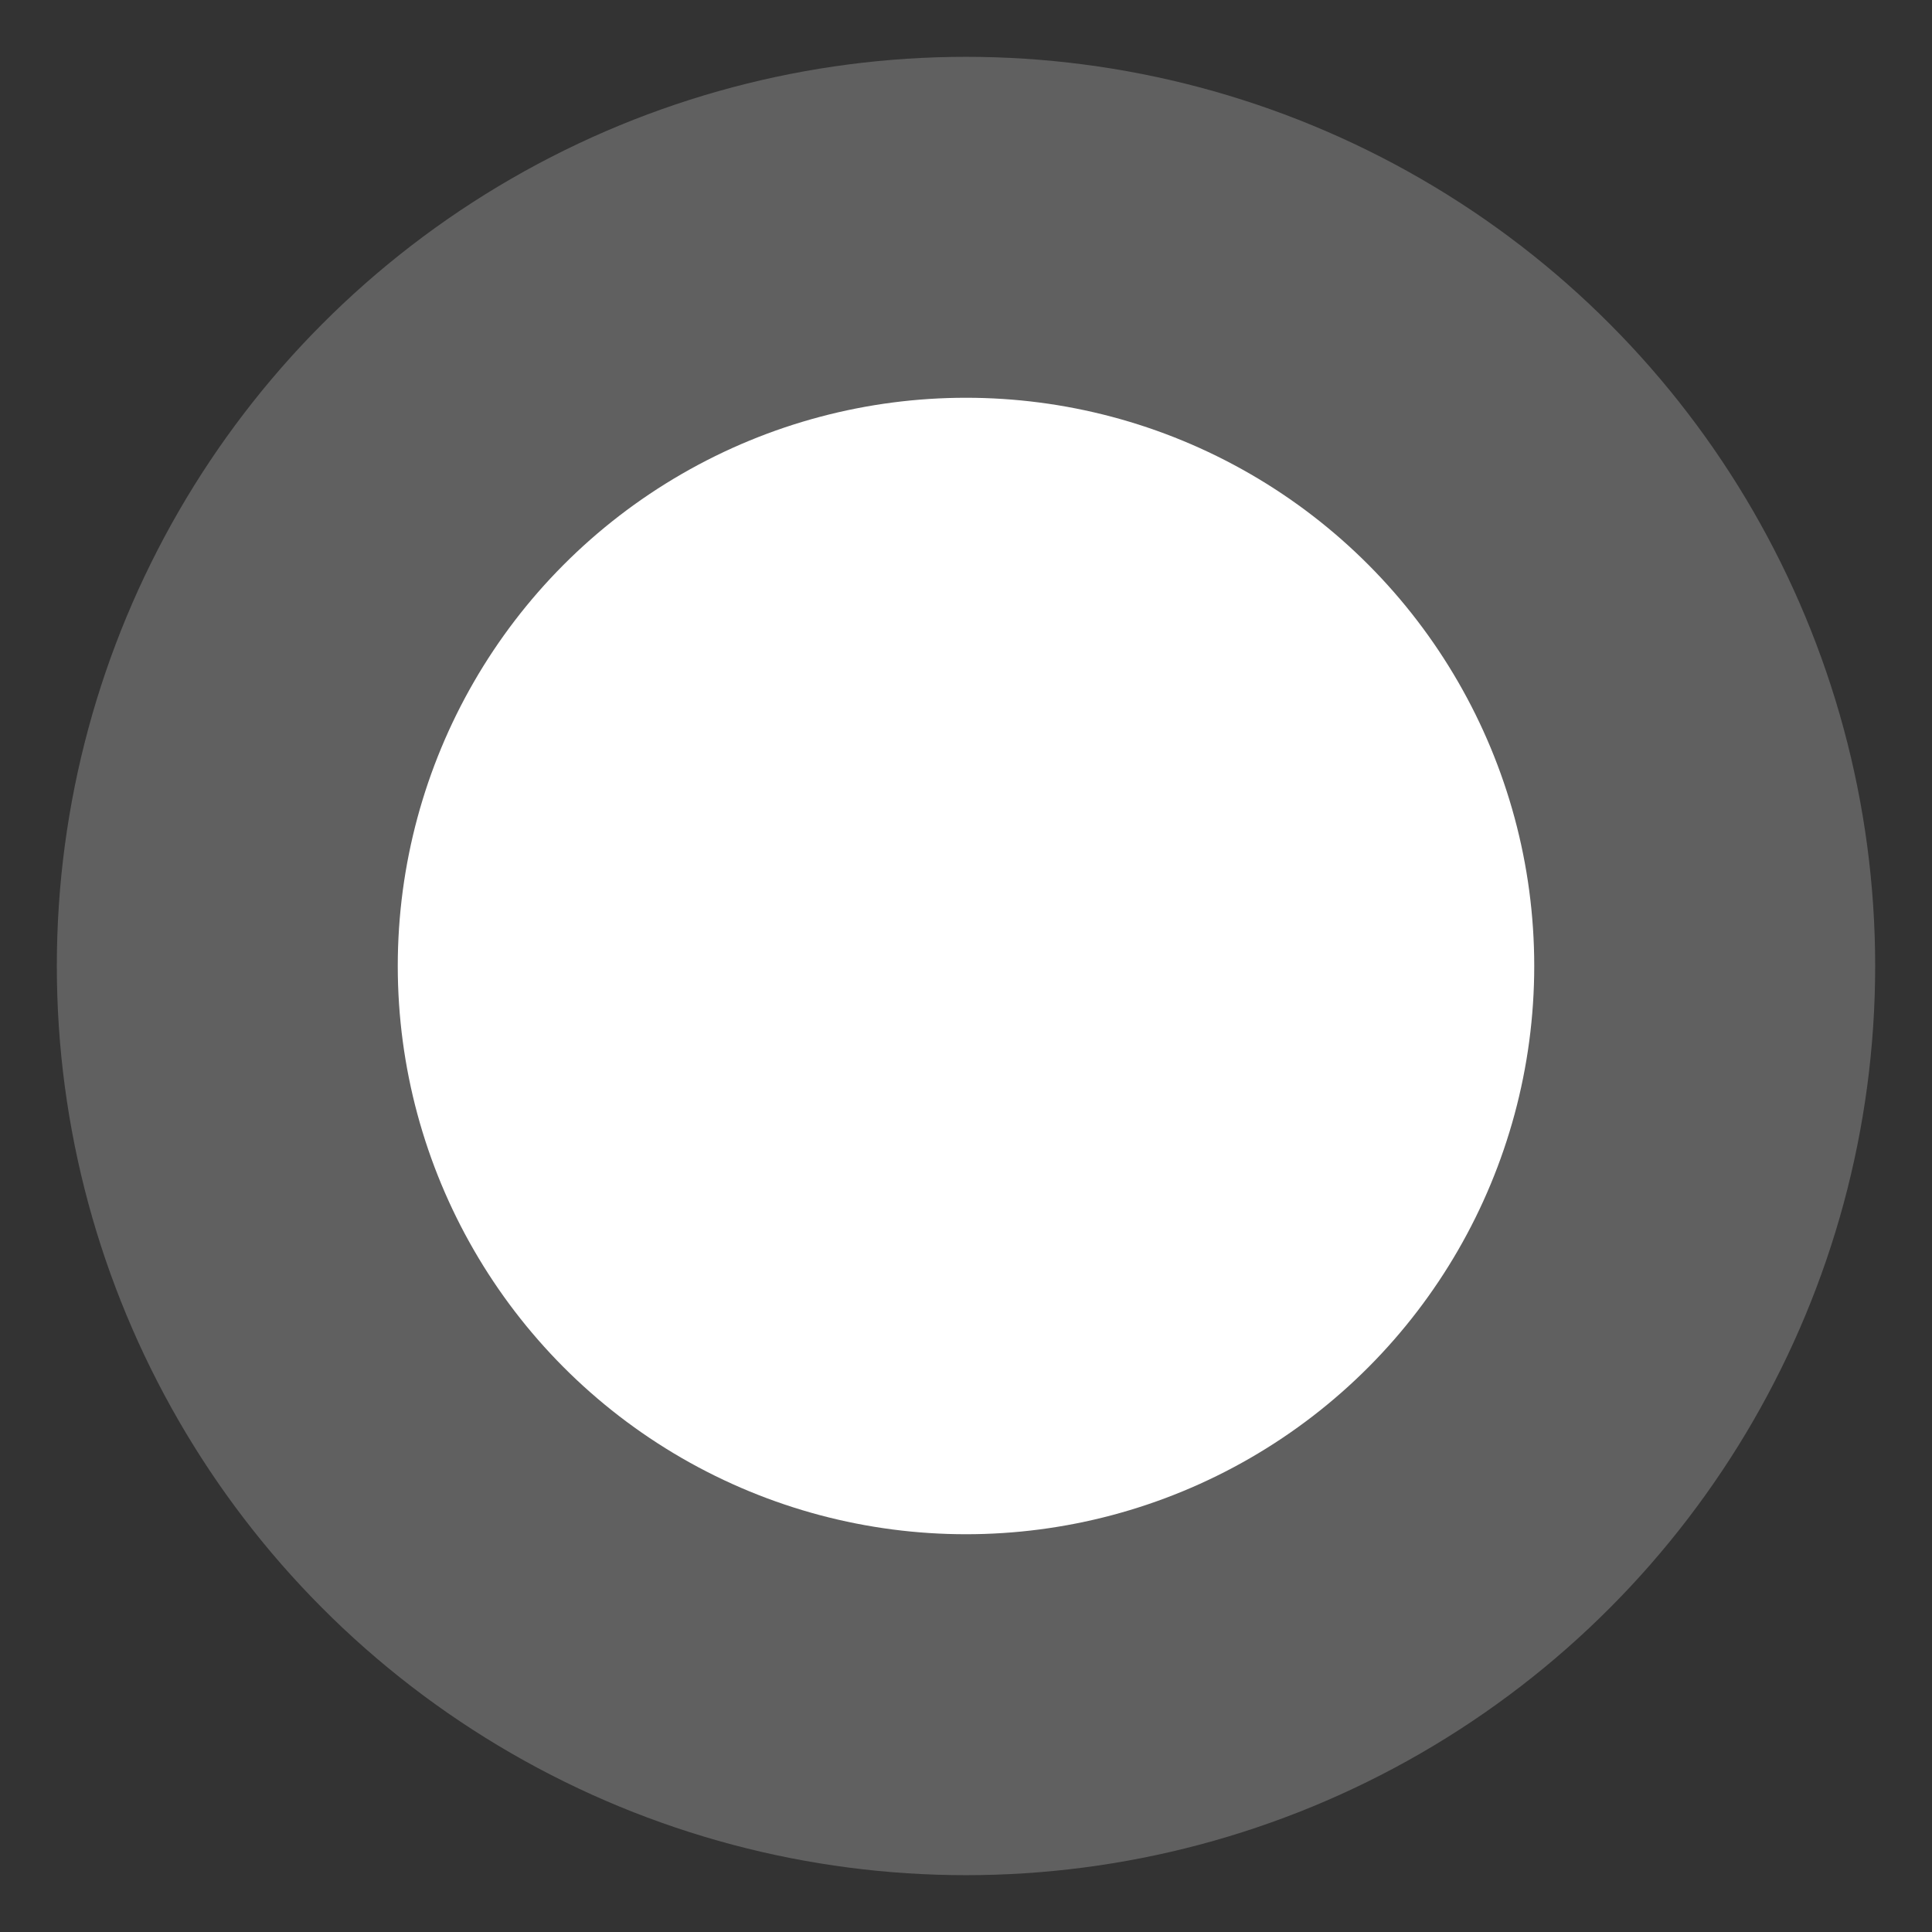
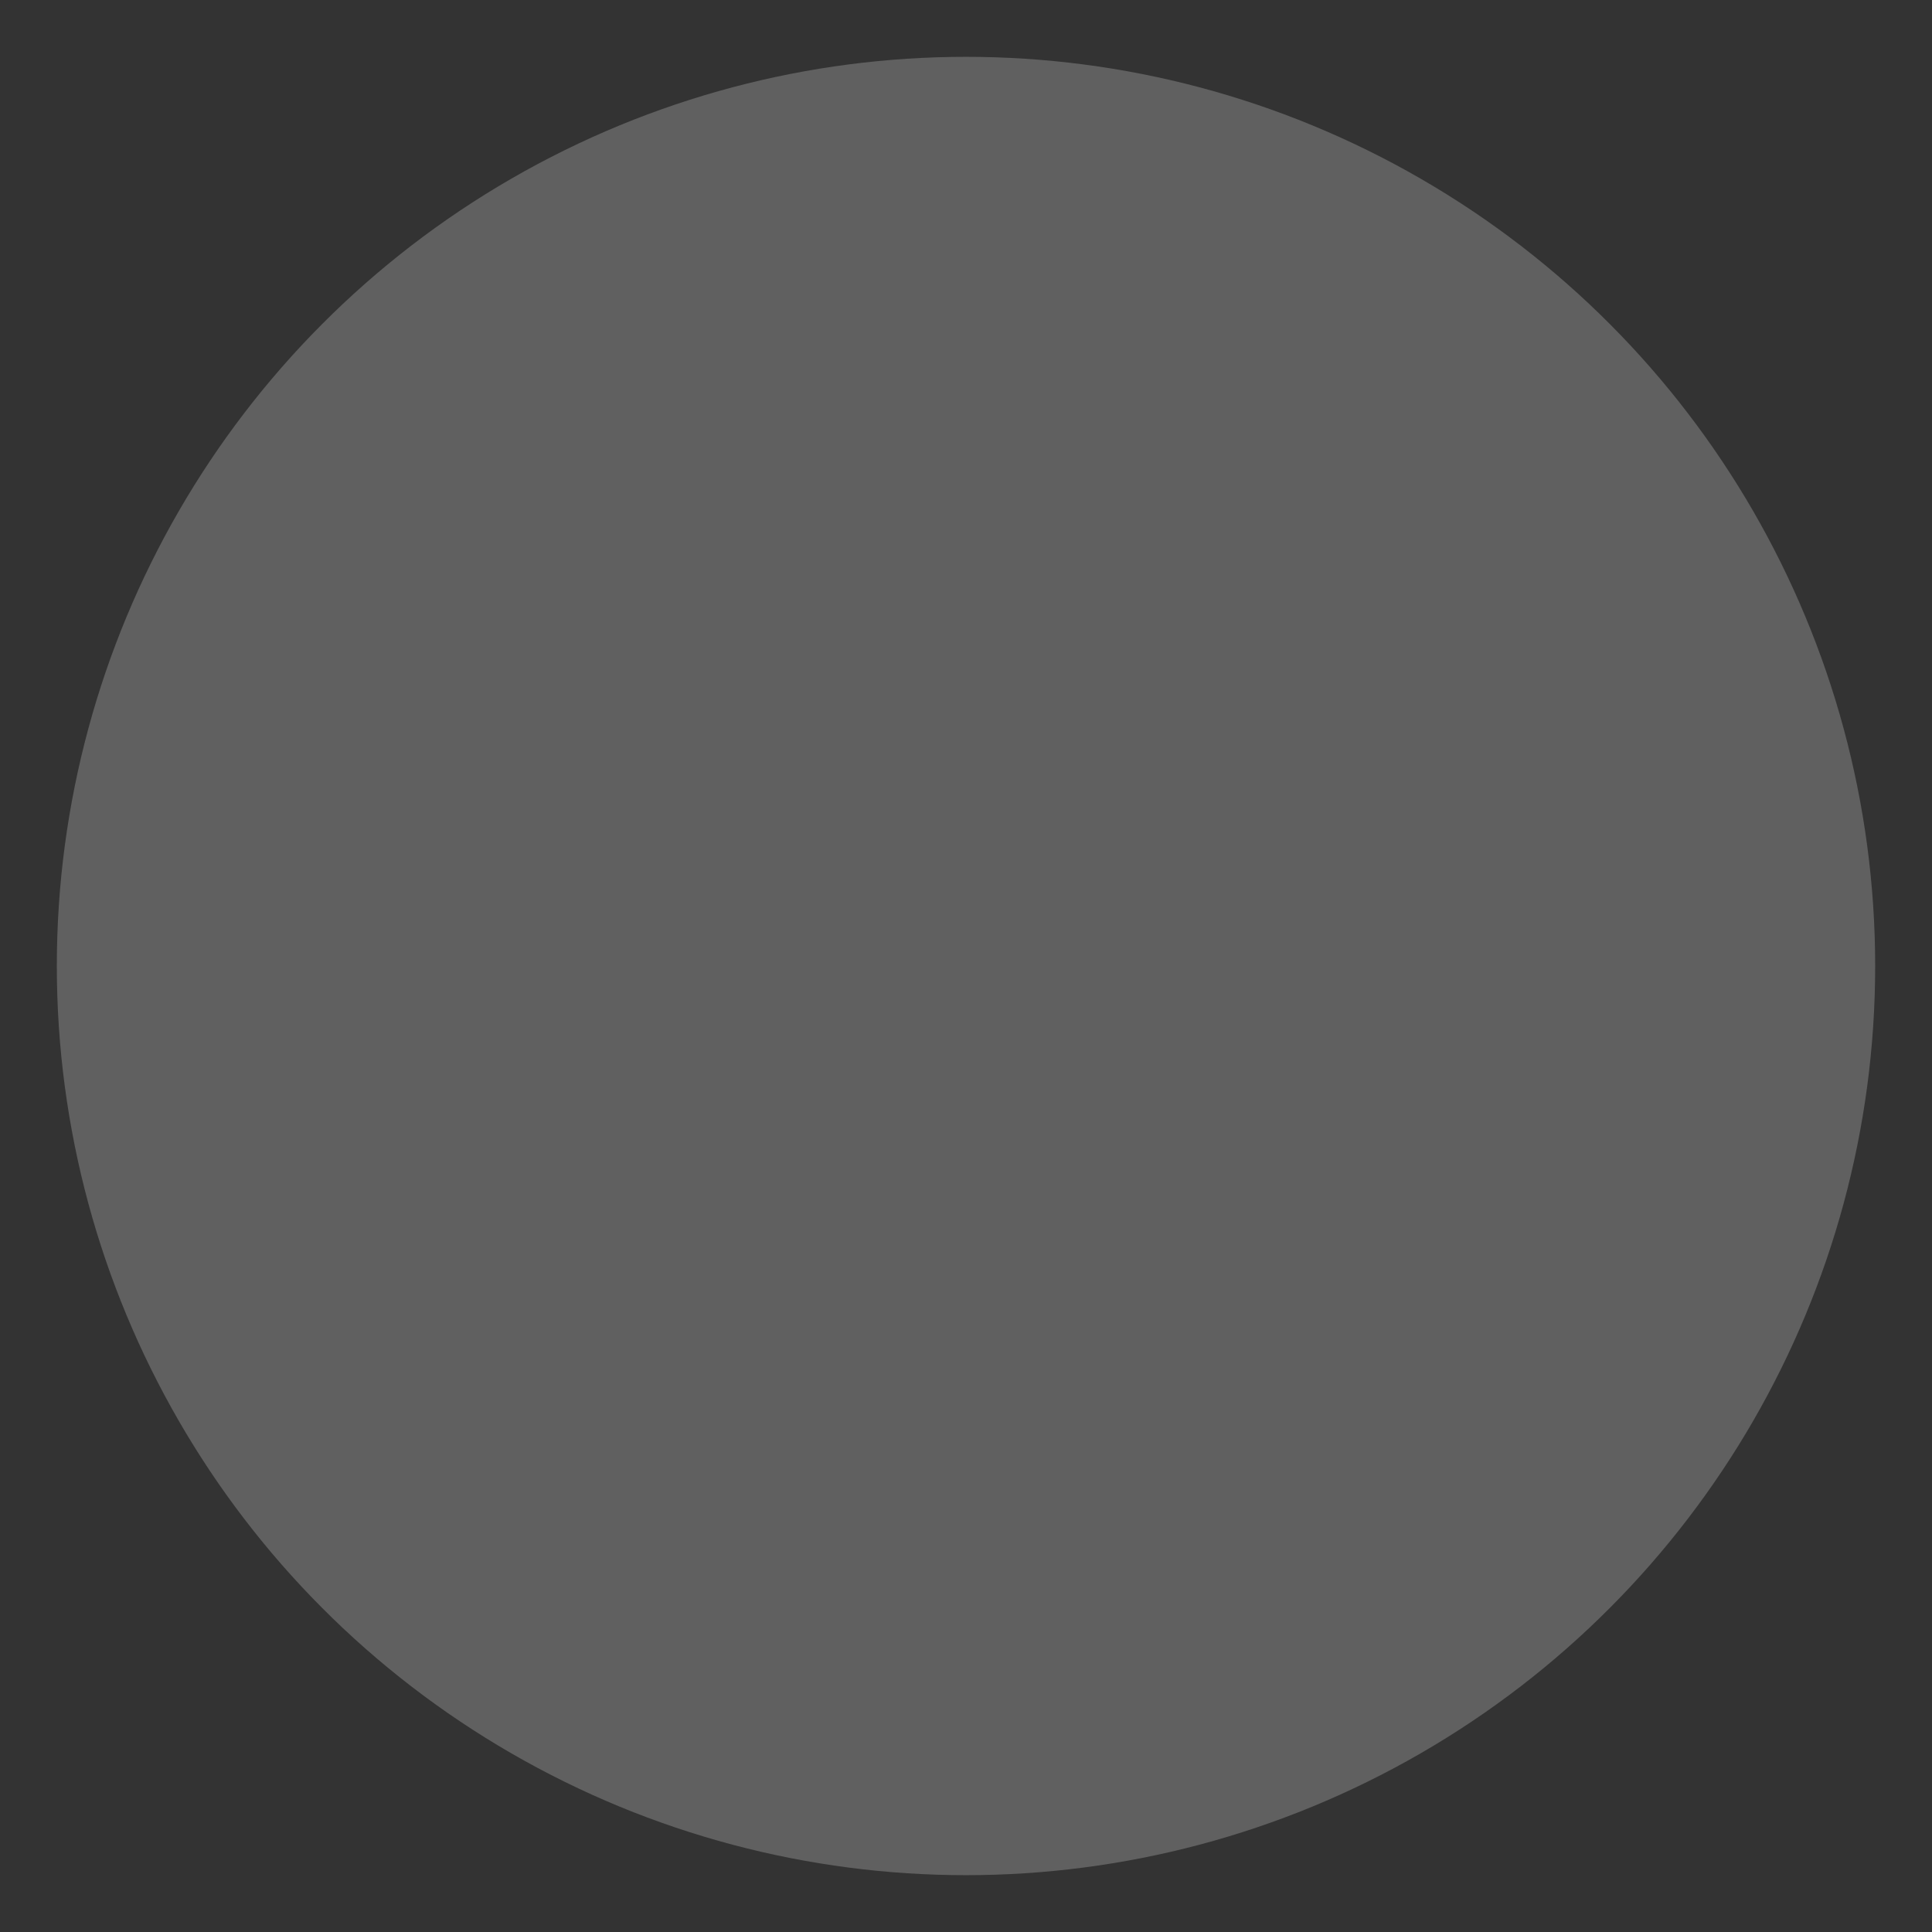
<svg xmlns="http://www.w3.org/2000/svg" width="34" height="34" viewBox="0 0 34 34">
  <rect x="0" y="0" width="34" height="34" fill="#333333" stroke="none" />
  <circle cx="17" cy="17" r="16" fill="rgba(255, 255, 255, 0.22)" />
-   <circle cx="17" cy="17" r="10" fill="white" />
</svg>